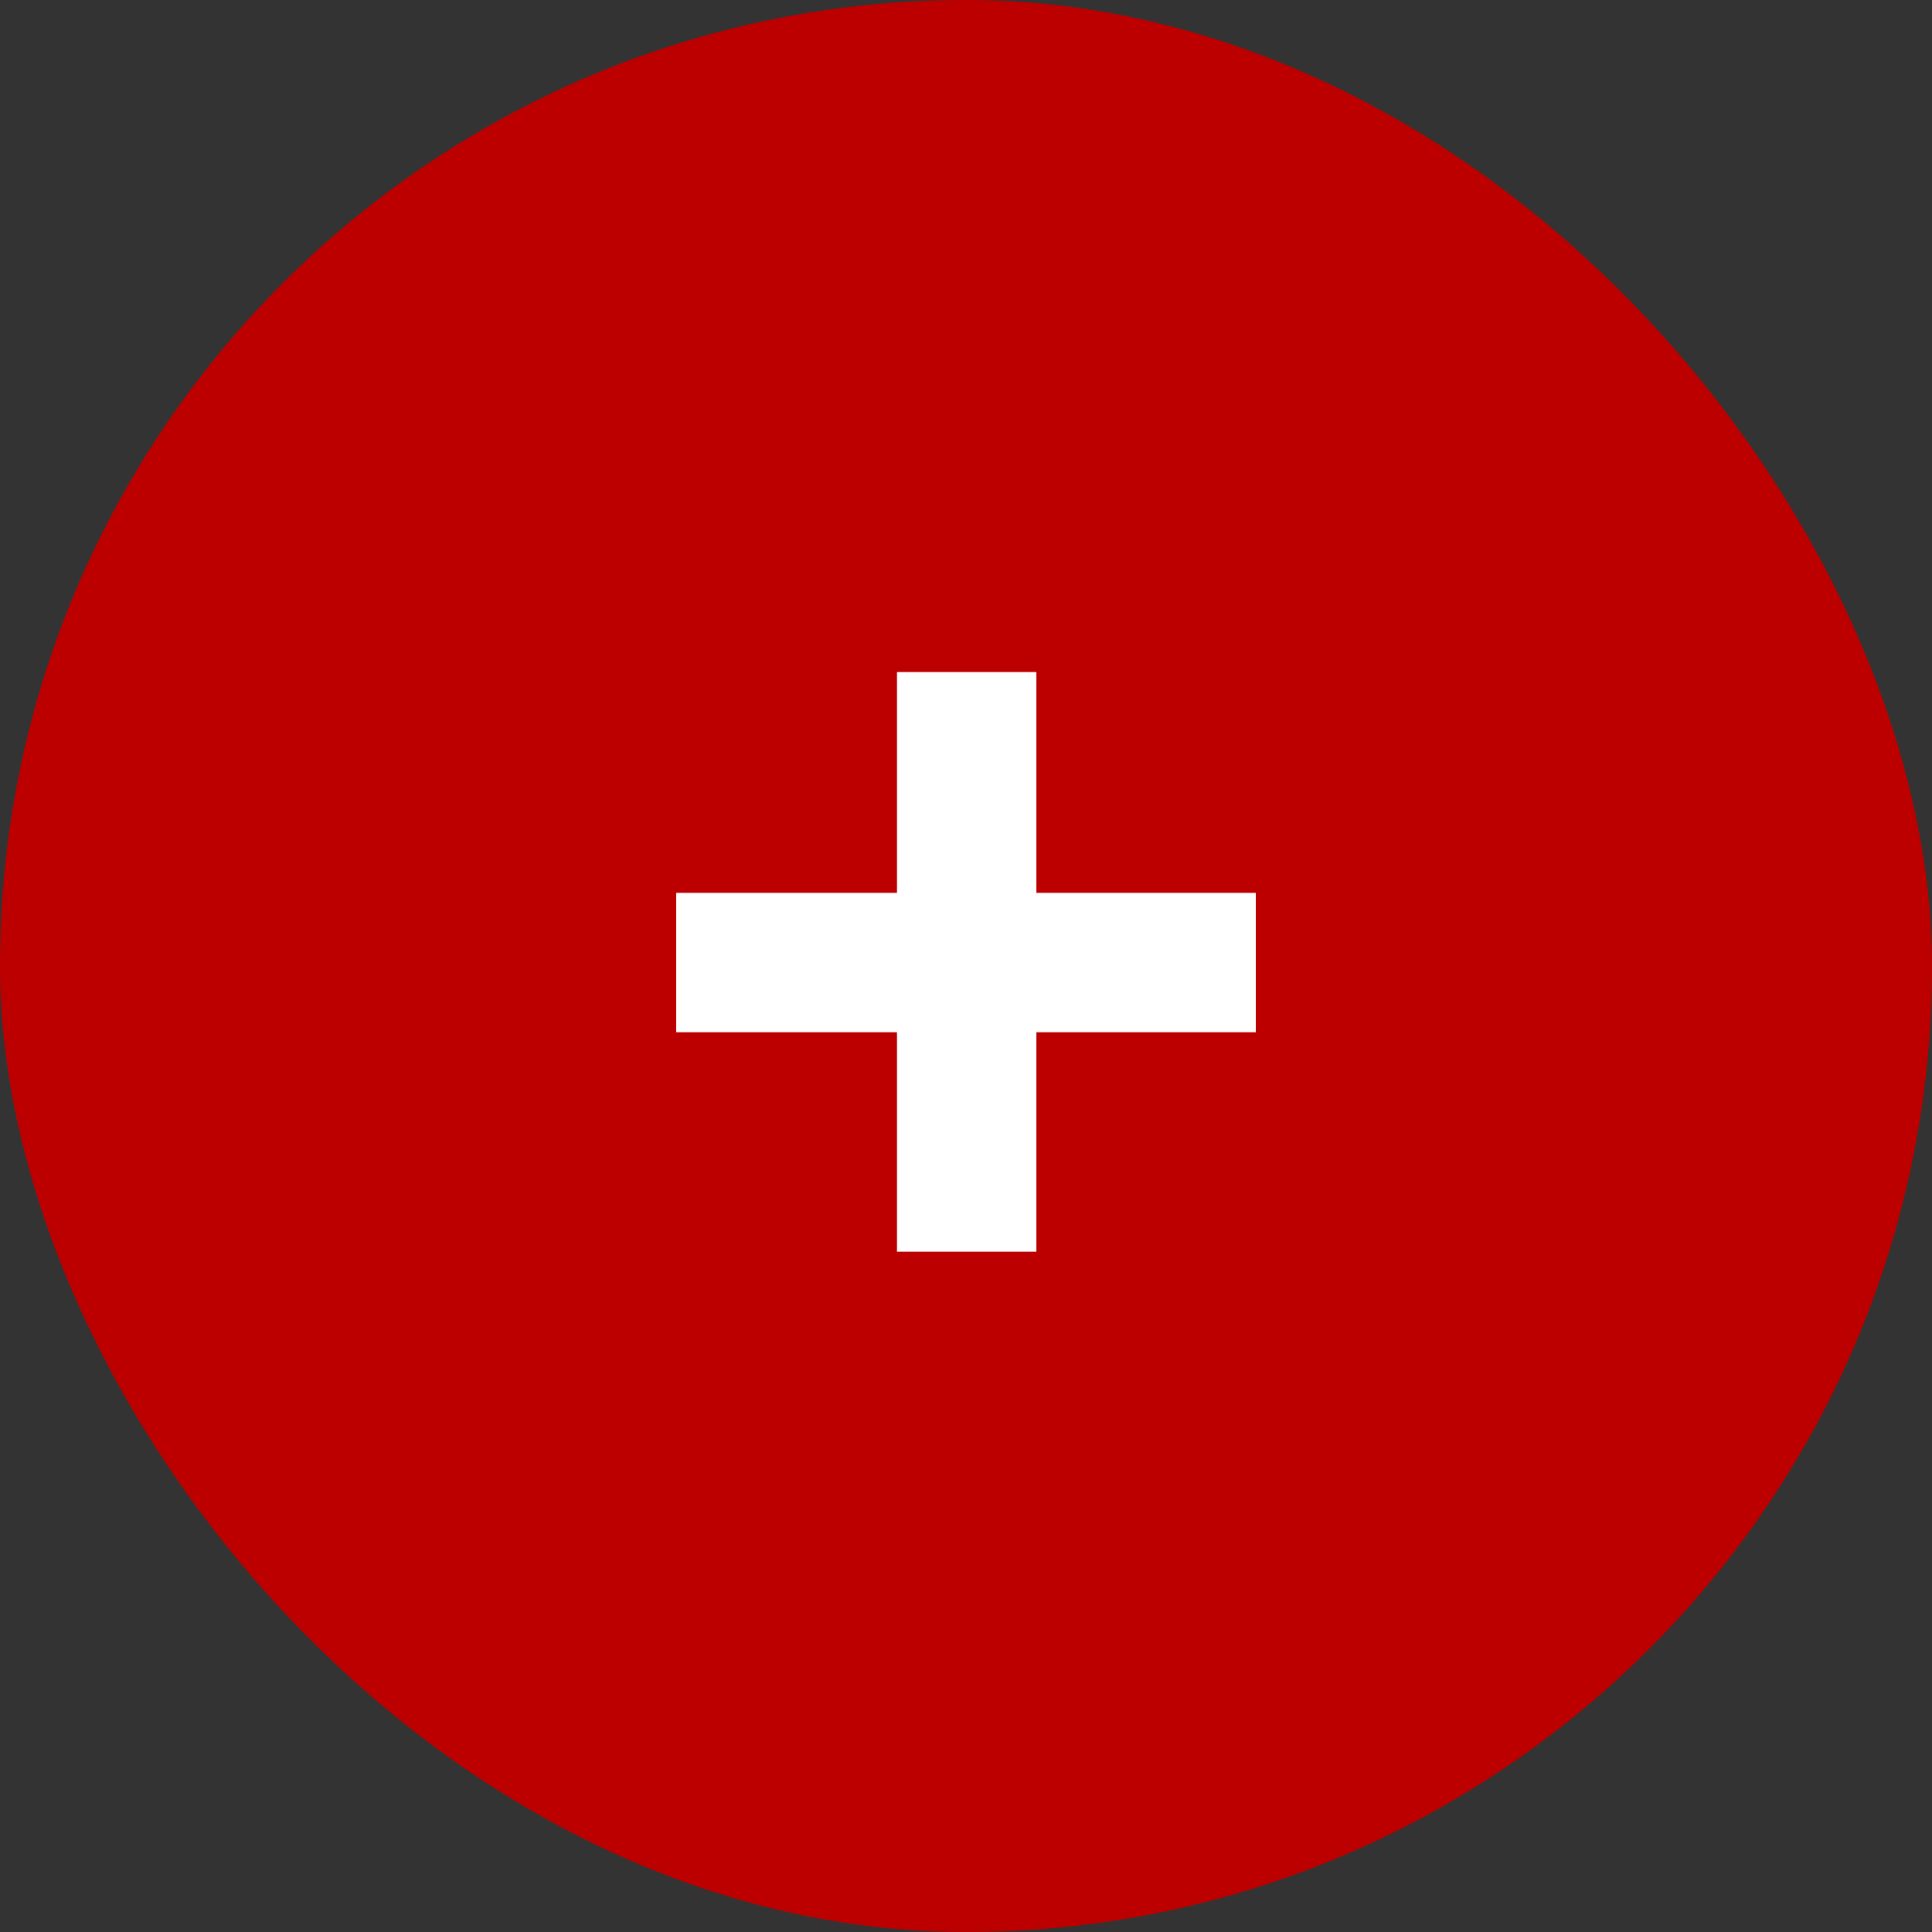
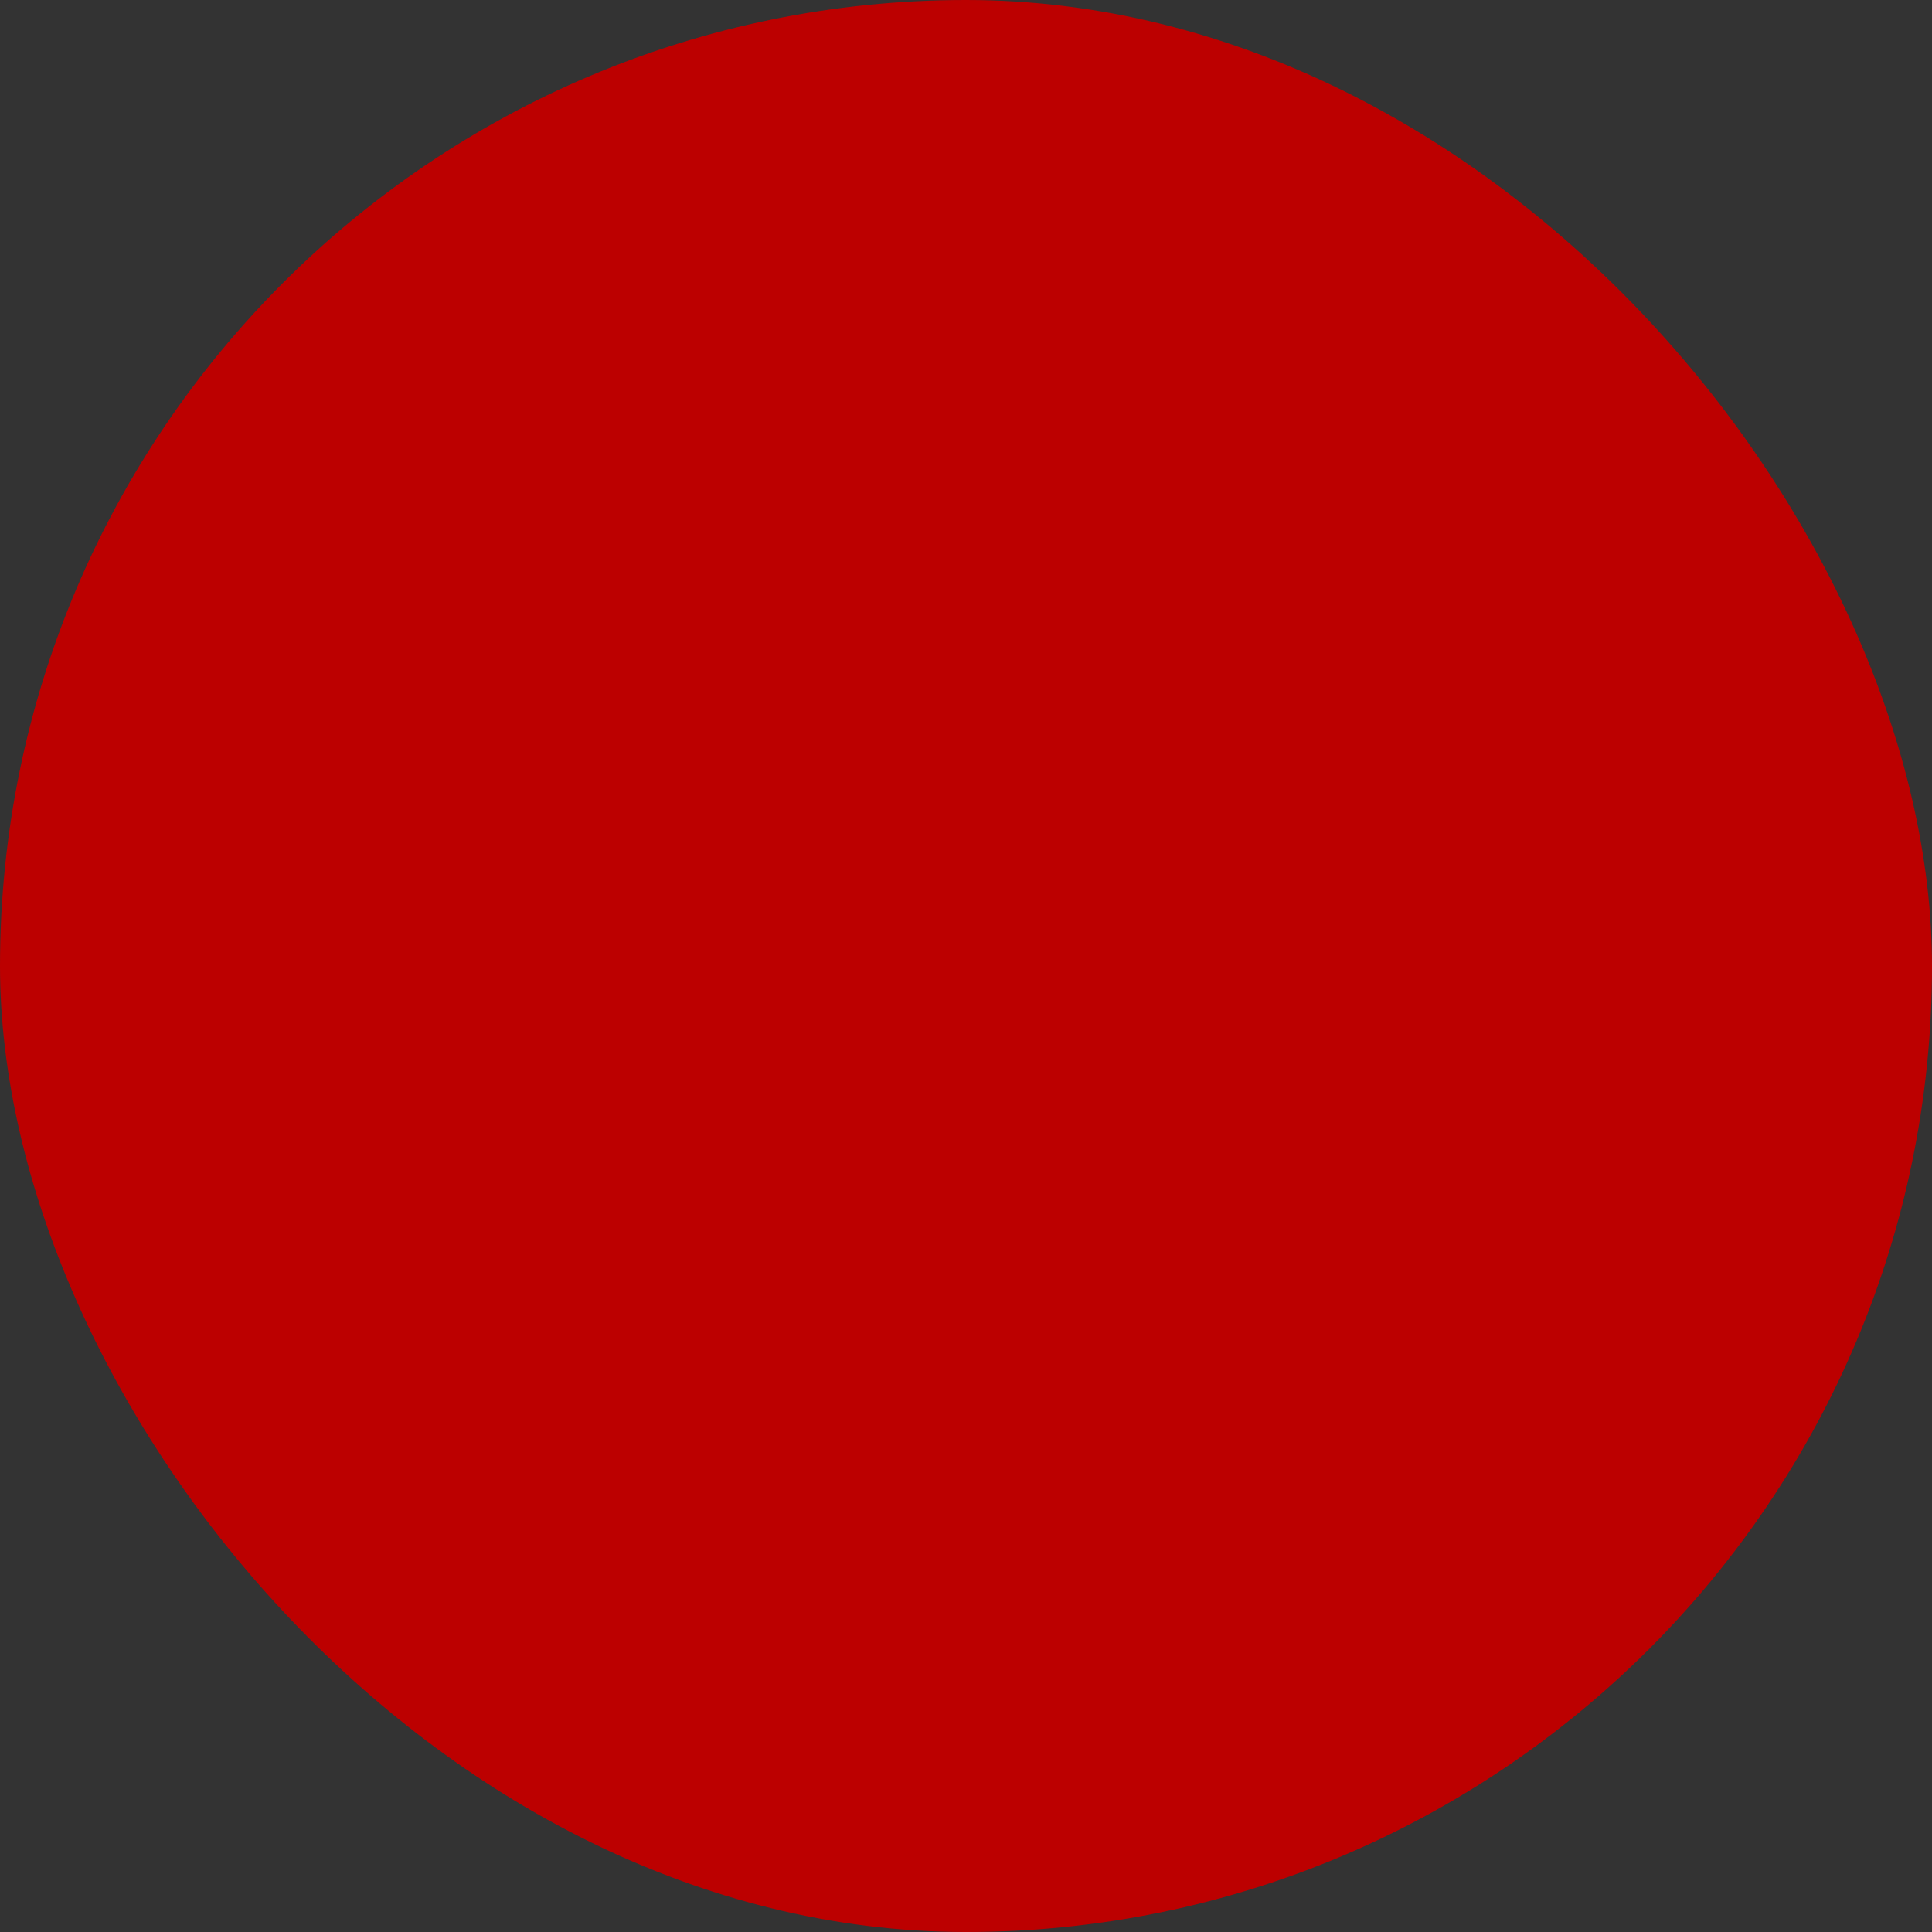
<svg xmlns="http://www.w3.org/2000/svg" width="28" height="28" viewBox="0 0 28 28" fill="none">
  <rect x="0" y="0" width="28" height="28" fill="#333333" stroke="none" />
  <rect width="28" height="28" rx="14" fill="#BC0000" />
-   <path d="M15.02 9.74V12.94H18.2V14.96H15.02V18.14H13V14.96H9.8V12.94H13V9.74H15.02Z" fill="white" />
</svg>